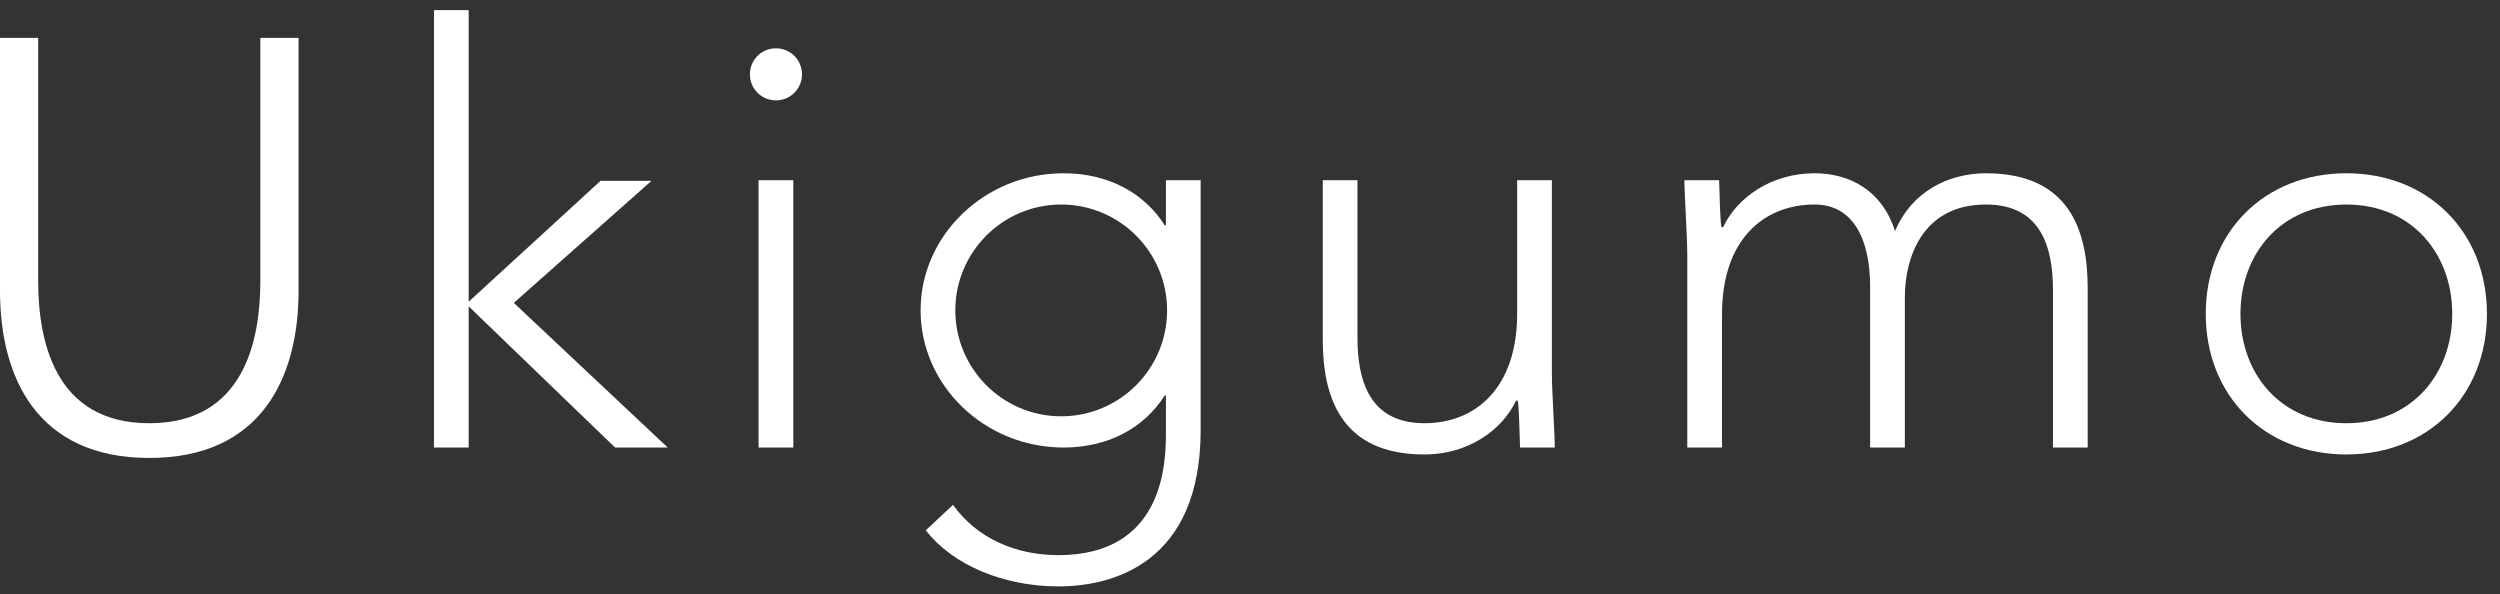
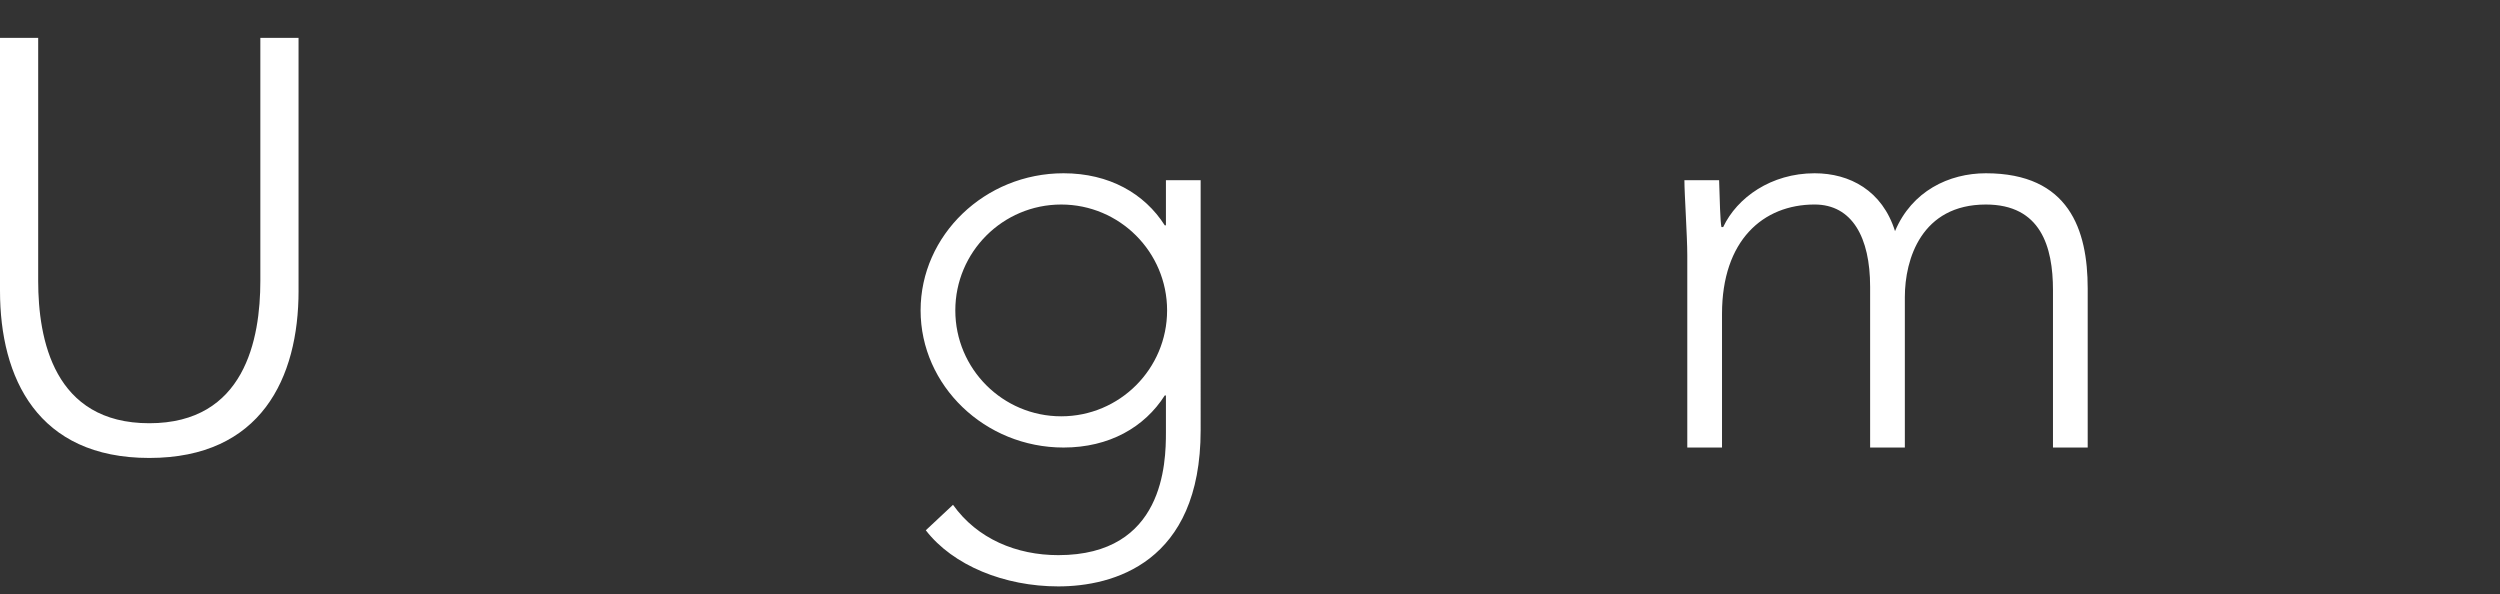
<svg xmlns="http://www.w3.org/2000/svg" version="1.1" id="レイヤー_1" x="0px" y="0px" width="143px" height="34px" viewBox="0 0 143 34" enable-background="new 0 0 143 34" xml:space="preserve">
  <rect x="0" y="0" width="143" height="34" fill="#333333" stroke="none" />
  <g>
    <path fill="#FFFFFF" d="M17.078,16.63c0,4.998-2.151,9.565-8.539,9.565S0,21.627,0,16.63V2.167h2.184v13.9   c0,3.343,0.894,8.142,6.354,8.142s6.354-4.799,6.354-8.142v-13.9h2.185V16.63z" />
-     <path fill="#FFFFFF" d="M24.823,0.578h1.985v16.681l7.546-6.917h2.913l-7.877,6.983l8.804,8.274h-3.012l-8.374-8.076v8.076h-1.985   V0.578z" />
-     <path fill="#FFFFFF" d="M44.384,2.763c0.827,0,1.489,0.662,1.489,1.489c0,0.828-0.662,1.489-1.489,1.489   c-0.828,0-1.489-0.662-1.489-1.489C42.895,3.425,43.556,2.763,44.384,2.763z M43.391,10.308h1.986v15.291h-1.986V10.308z" />
    <path fill="#FFFFFF" d="M68.677,24.606c0,7.612-5.031,8.936-8.142,8.936c-3.078,0-6.023-1.192-7.579-3.21l1.556-1.457   c1.39,1.953,3.641,2.879,6.023,2.879c6.057,0,6.156-5.295,6.156-7.016V22.62h-0.066c-1.159,1.82-3.177,2.979-5.792,2.979   c-4.501,0-8.175-3.542-8.175-7.844c0-4.303,3.674-7.844,8.175-7.844c2.615,0,4.633,1.158,5.792,2.979h0.066v-2.582h1.986V24.606z    M60.701,11.699c-3.343,0-6.057,2.714-6.057,6.057s2.714,6.057,6.057,6.057s6.057-2.714,6.057-6.057S64.043,11.699,60.701,11.699z" />
-     <path fill="#FFFFFF" d="M88.767,21.296c0,1.125,0.166,3.508,0.166,4.303h-1.986c-0.033-1.125-0.066-2.383-0.132-2.681h-0.099   c-0.794,1.688-2.747,3.078-5.229,3.078c-4.766,0-5.825-3.243-5.825-6.586v-9.102h1.985v9.002c0,2.482,0.695,4.898,3.839,4.898   c2.946,0,5.295-2.052,5.295-6.255v-7.646h1.986V21.296z" />
    <path fill="#FFFFFF" d="M96.513,14.611c0-1.125-0.165-3.508-0.165-4.303h1.985c0.033,1.125,0.066,2.383,0.133,2.681h0.099   c0.794-1.688,2.747-3.078,5.229-3.078c2.019,0,3.873,0.993,4.601,3.31c0.96-2.284,3.078-3.31,5.196-3.31   c4.766,0,5.825,3.243,5.825,6.586v9.102h-1.986v-9.002c0-2.482-0.695-4.898-3.839-4.898c-3.674,0-4.634,3.111-4.634,5.295v8.605   h-1.986v-9.201c0-2.813-1.026-4.7-3.177-4.7c-2.945,0-5.295,2.052-5.295,6.255v7.645h-1.986V14.611z" />
-     <path fill="#FFFFFF" d="M134.211,9.911c4.7,0,8.042,3.375,8.042,8.042c0,4.667-3.343,8.042-8.042,8.042s-8.042-3.375-8.042-8.042   C126.168,13.287,129.511,9.911,134.211,9.911z M134.211,24.209c3.74,0,6.057-2.813,6.057-6.255c0-3.442-2.317-6.255-6.057-6.255   s-6.057,2.813-6.057,6.255C128.154,21.396,130.471,24.209,134.211,24.209z" />
  </g>
</svg>